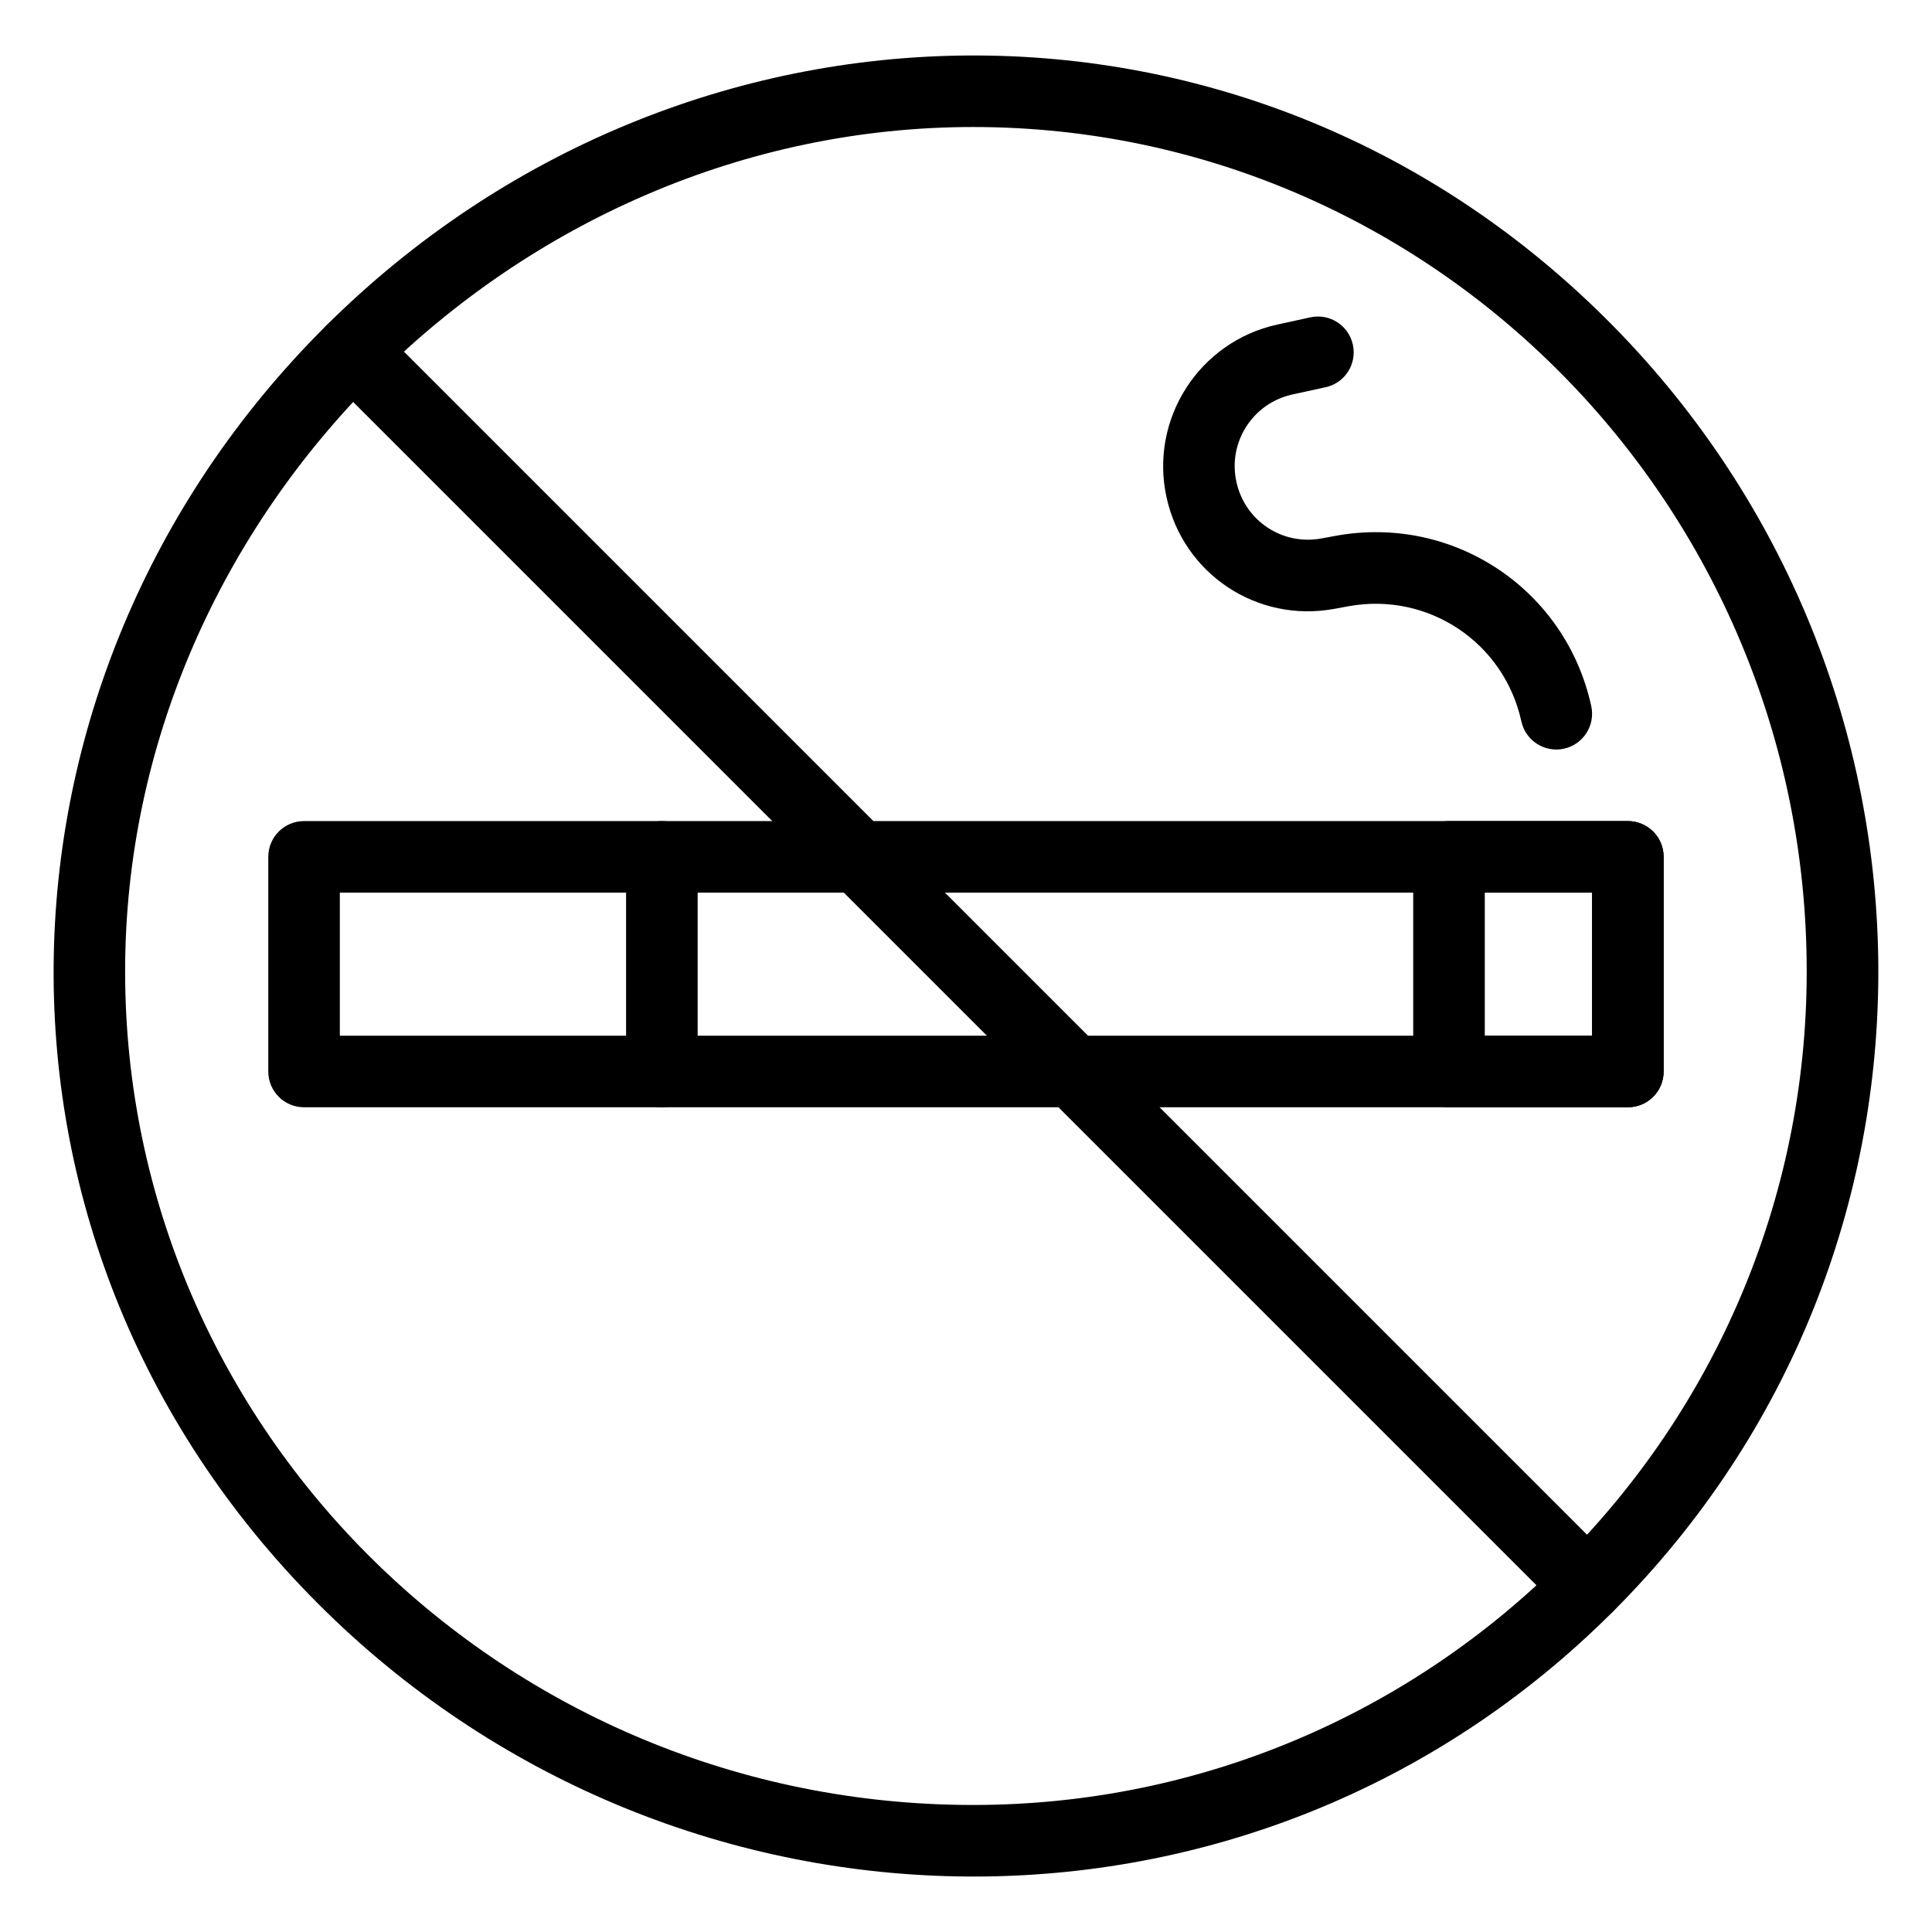
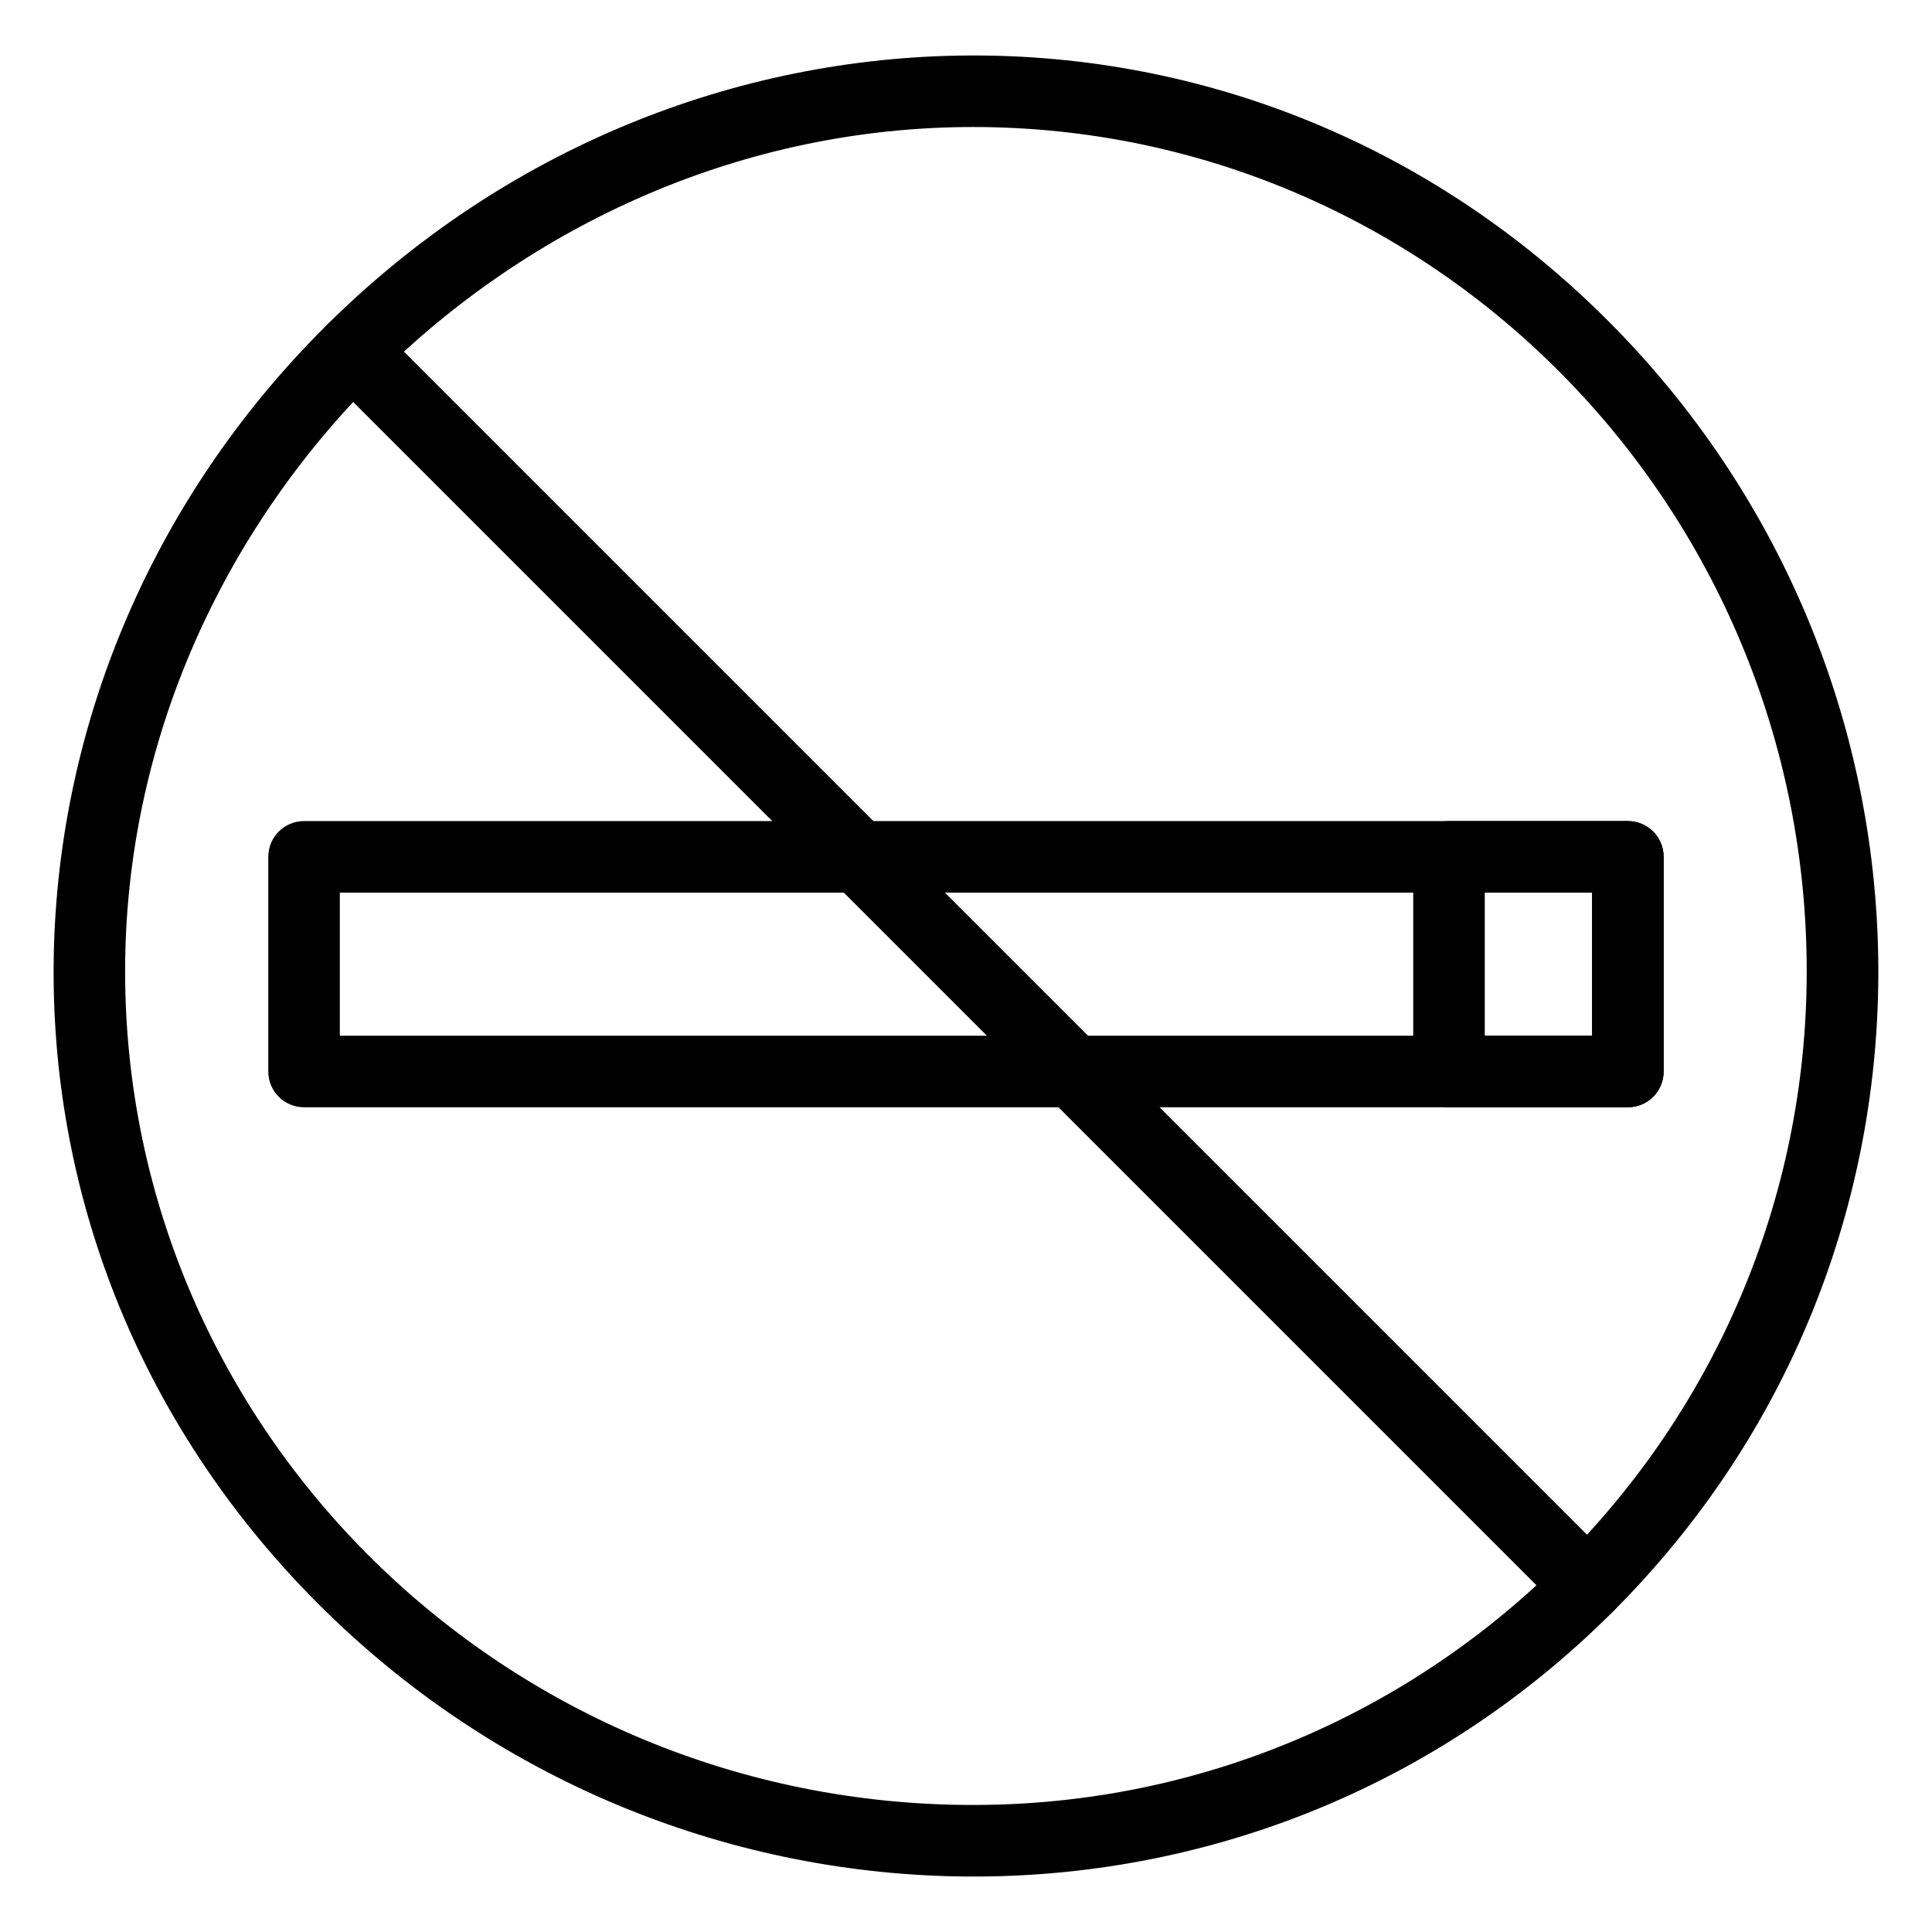
<svg xmlns="http://www.w3.org/2000/svg" width="100pt" height="100pt" version="1.1" viewBox="0 0 100 100">
  <g>
-     <path d="m78.746 37.34c-0.895-4.094-4.828-6.711-8.949-5.961l-0.742 0.137c-3.996 0.73-7.809-1.809-8.676-5.777-0.887-4.043 1.684-8.051 5.727-8.938l1.715-0.375c1-0.219 1.984 0.414 2.203 1.414s-0.414 1.988-1.414 2.203l-1.715 0.375c-2.051 0.449-3.352 2.473-2.898 4.527 0.441 2.012 2.371 3.297 4.394 2.926l0.742-0.137c6.094-1.109 11.906 2.758 13.23 8.812 0.219 1-0.414 1.988-1.414 2.207-0.992 0.215-1.984-0.41-2.203-1.414z" />
    <path d="m16.883 83.422c-19.141-18.715-18.473-48.195-0.012-66.555 18.457-18.355 47.969-18.969 66.637 0.016 18.074 18.383 18.5 48.016-0.012 66.523-18.57 18.574-48.199 18.016-66.613 0.016zm33.484-76.848c-23.789 0-43.891 20.016-43.891 43.703 0 23.793 19.688 43.148 43.891 43.148 23.793 0 43.148-19.355 43.148-43.148 0-24.098-19.355-43.703-43.148-43.703z" />
    <path d="m80.879 83.406-63.965-63.965c-0.723-0.723-0.723-1.895 0-2.617 0.723-0.723 1.895-0.723 2.617 0l63.965 63.965c0.723 0.723 0.723 1.895 0 2.617s-1.895 0.723-2.617 0z" />
-     <path d="m34.258 57.312c-1.023 0-1.852-0.828-1.852-1.852v-11.109c0-1.023 0.828-1.852 1.852-1.852 1.023 0 1.852 0.828 1.852 1.852v11.109c0 1.023-0.828 1.852-1.852 1.852z" />
    <path d="m84.258 57.312h-68.52c-1.023 0-1.852-0.828-1.852-1.852v-11.109c0-1.023 0.828-1.852 1.852-1.852h68.52c1.023 0 1.852 0.828 1.852 1.852v11.109c0 1.023-0.828 1.852-1.852 1.852zm-66.668-3.703h64.816v-7.406h-64.816z" />
    <path d="m84.258 57.312h-9.258c-1.023 0-1.852-0.828-1.852-1.852v-11.109c0-1.023 0.828-1.852 1.852-1.852h9.258c1.023 0 1.852 0.828 1.852 1.852v11.109c0 1.023-0.828 1.852-1.852 1.852zm-7.406-3.703h5.555v-7.406h-5.555z" />
  </g>
</svg>